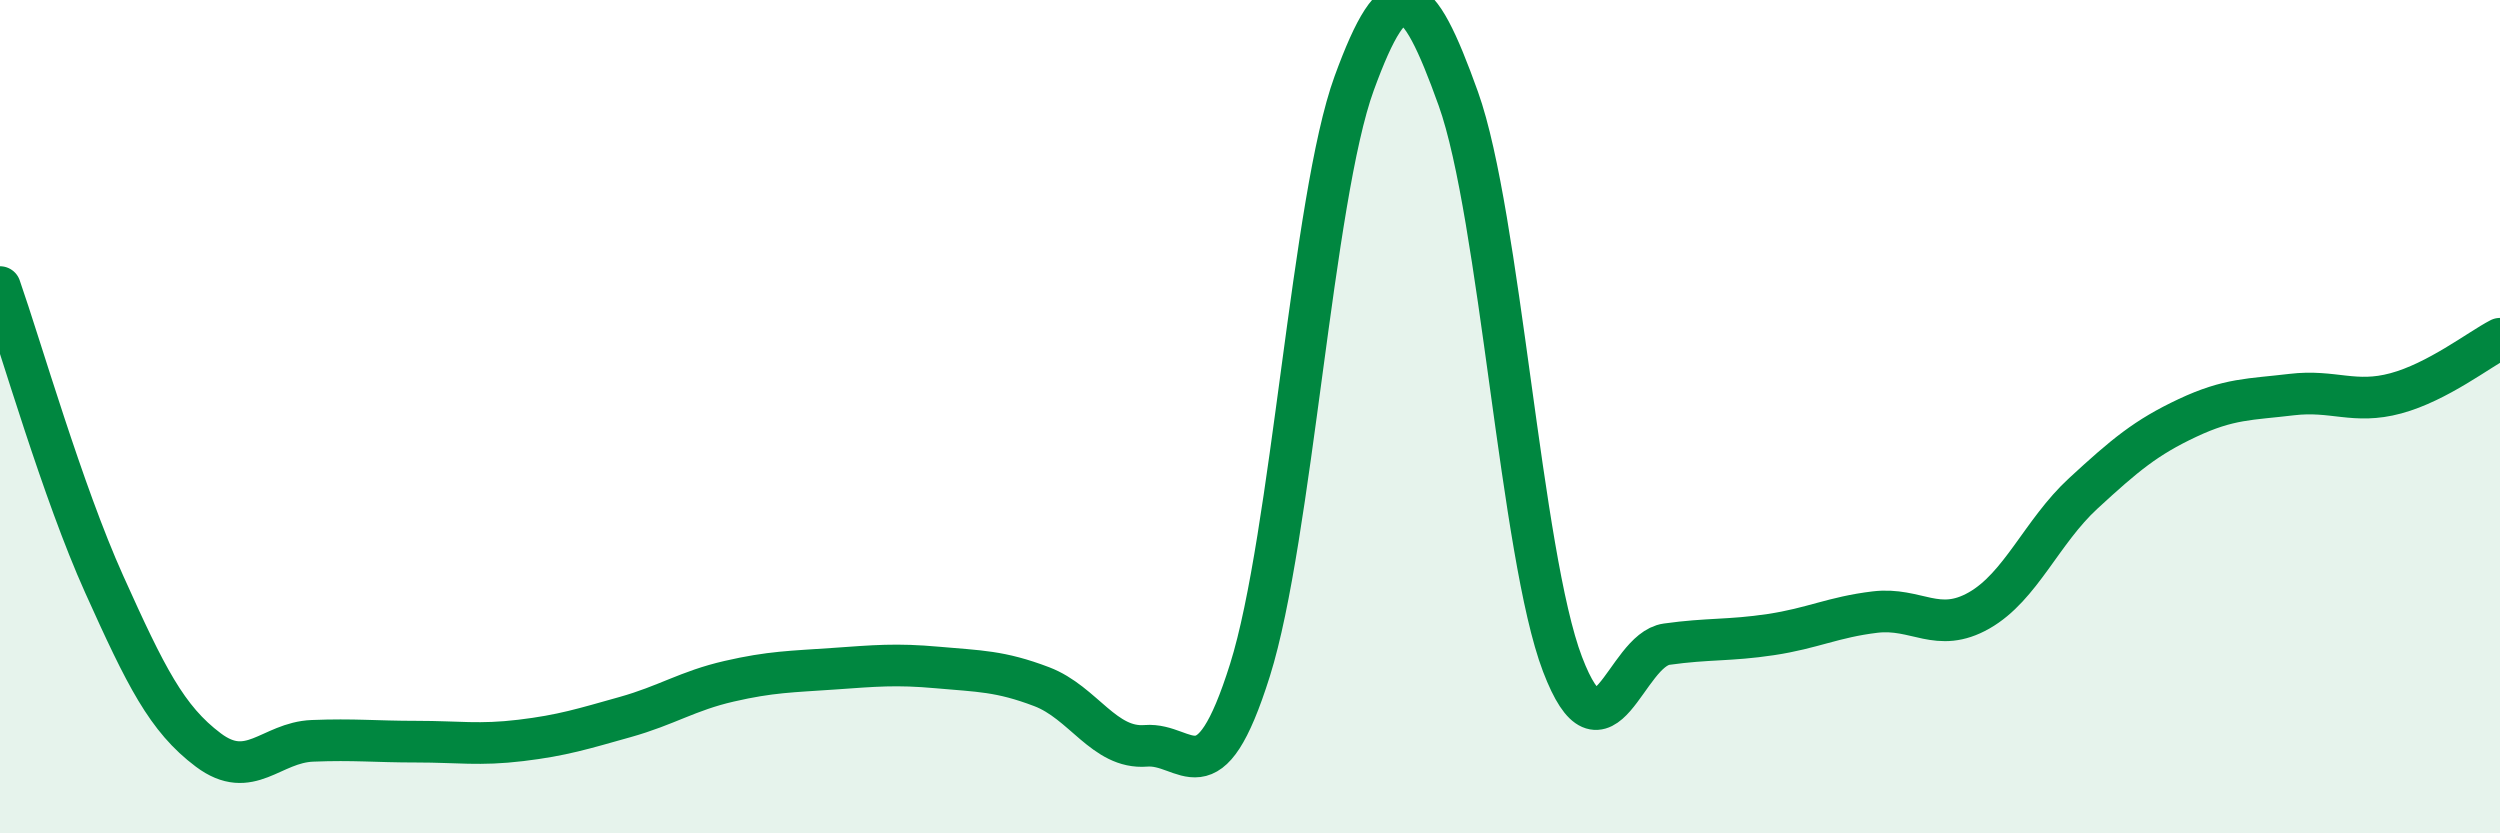
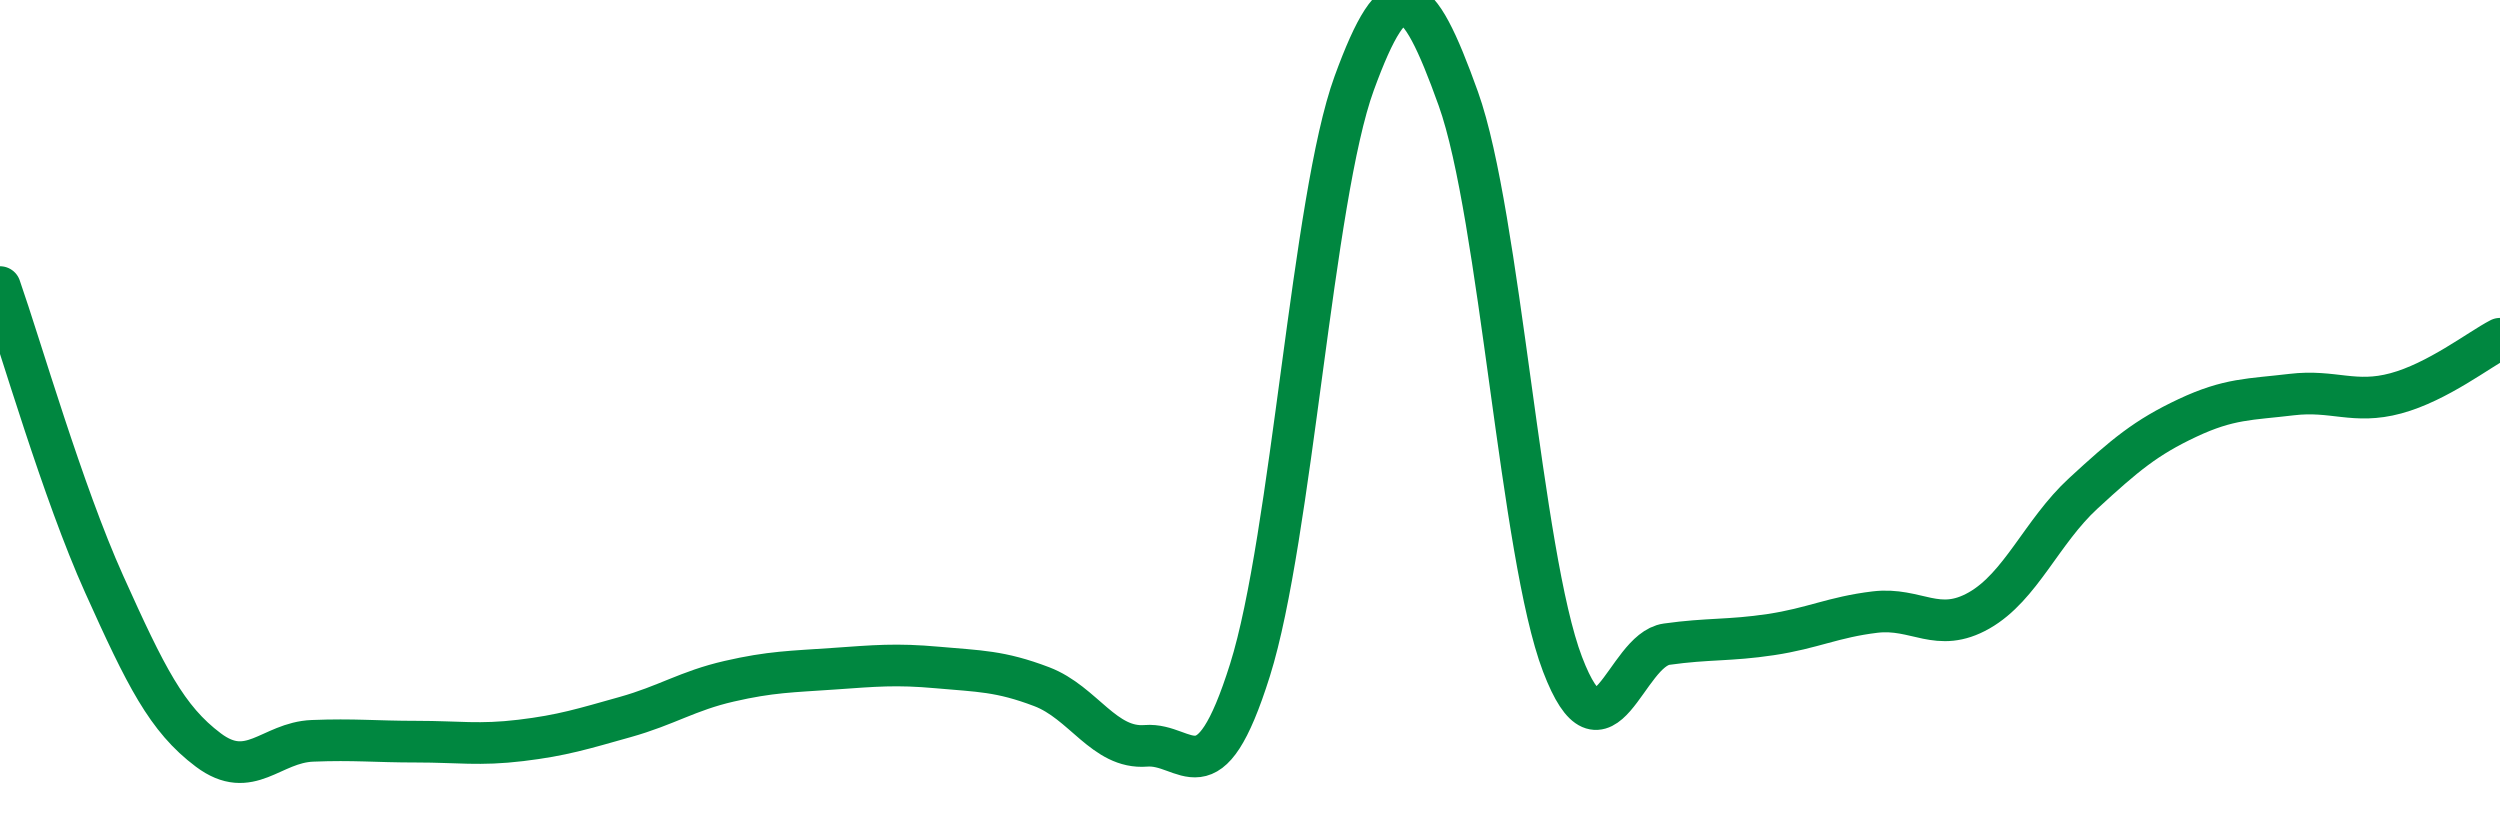
<svg xmlns="http://www.w3.org/2000/svg" width="60" height="20" viewBox="0 0 60 20">
-   <path d="M 0,6.89 C 0.5,8.32 1.5,11.8 2.5,14.02 C 3.5,16.24 4,17.25 5,18 C 6,18.75 6.5,17.82 7.5,17.78 C 8.5,17.74 9,17.8 10,17.8 C 11,17.8 11.5,17.89 12.5,17.77 C 13.5,17.65 14,17.49 15,17.21 C 16,16.93 16.5,16.58 17.5,16.35 C 18.5,16.12 19,16.12 20,16.05 C 21,15.98 21.5,15.93 22.5,16.02 C 23.5,16.11 24,16.1 25,16.48 C 26,16.86 26.5,17.98 27.5,17.9 C 28.5,17.82 29,19.26 30,16.08 C 31,12.9 31.5,4.74 32.5,2 C 33.5,-0.74 34,-0.42 35,2.37 C 36,5.16 36.5,13.32 37.5,15.94 C 38.5,18.56 39,15.6 40,15.46 C 41,15.32 41.5,15.38 42.5,15.23 C 43.5,15.08 44,14.81 45,14.69 C 46,14.57 46.5,15.22 47.5,14.65 C 48.5,14.08 49,12.76 50,11.84 C 51,10.92 51.5,10.5 52.5,10.03 C 53.5,9.56 54,9.59 55,9.47 C 56,9.35 56.5,9.71 57.5,9.44 C 58.5,9.17 59.5,8.39 60,8.13L60 20L0 20Z" fill="#008740" opacity="0.1" stroke-linecap="round" stroke-linejoin="round" />
  <path d="M 0,6.89 C 0.5,8.32 1.5,11.8 2.5,14.02 C 3.5,16.24 4,17.25 5,18 C 6,18.75 6.5,17.82 7.5,17.78 C 8.5,17.74 9,17.8 10,17.8 C 11,17.8 11.5,17.89 12.5,17.77 C 13.5,17.65 14,17.49 15,17.21 C 16,16.93 16.5,16.58 17.5,16.35 C 18.5,16.12 19,16.12 20,16.05 C 21,15.98 21.5,15.93 22.5,16.02 C 23.5,16.11 24,16.1 25,16.48 C 26,16.86 26.5,17.98 27.5,17.9 C 28.5,17.82 29,19.26 30,16.08 C 31,12.9 31.5,4.74 32.5,2 C 33.5,-0.74 34,-0.42 35,2.37 C 36,5.16 36.5,13.32 37.5,15.94 C 38.5,18.56 39,15.6 40,15.46 C 41,15.32 41.5,15.38 42.5,15.23 C 43.5,15.08 44,14.81 45,14.69 C 46,14.57 46.5,15.22 47.5,14.65 C 48.5,14.08 49,12.76 50,11.84 C 51,10.92 51.5,10.5 52.5,10.03 C 53.5,9.56 54,9.59 55,9.47 C 56,9.35 56.5,9.71 57.5,9.44 C 58.5,9.17 59.5,8.39 60,8.13" stroke="#008740" stroke-width="1" fill="none" stroke-linecap="round" stroke-linejoin="round" />
</svg>